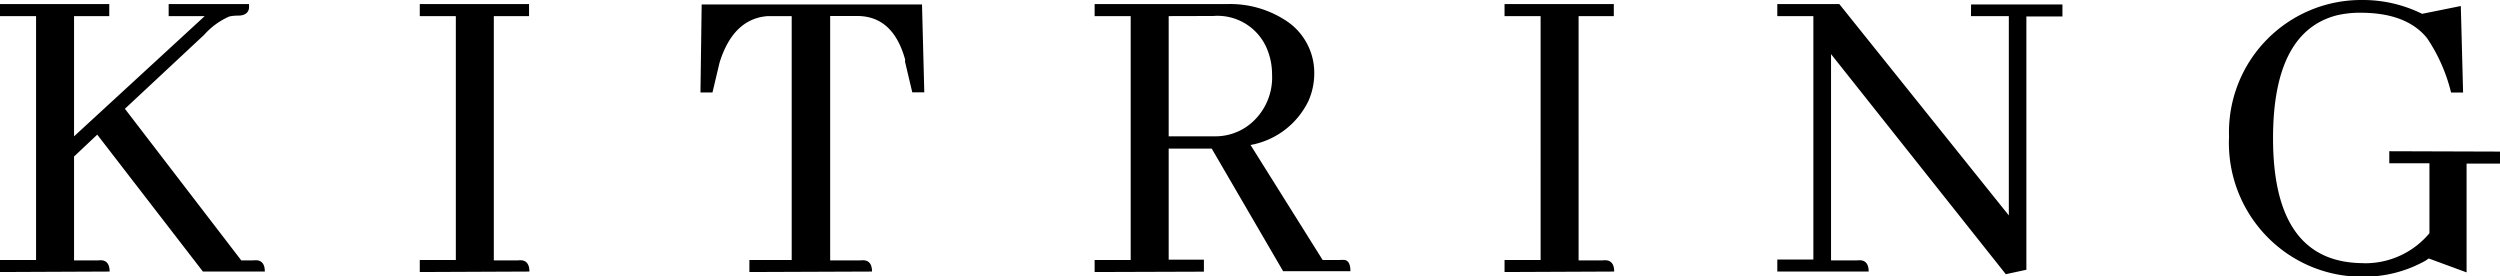
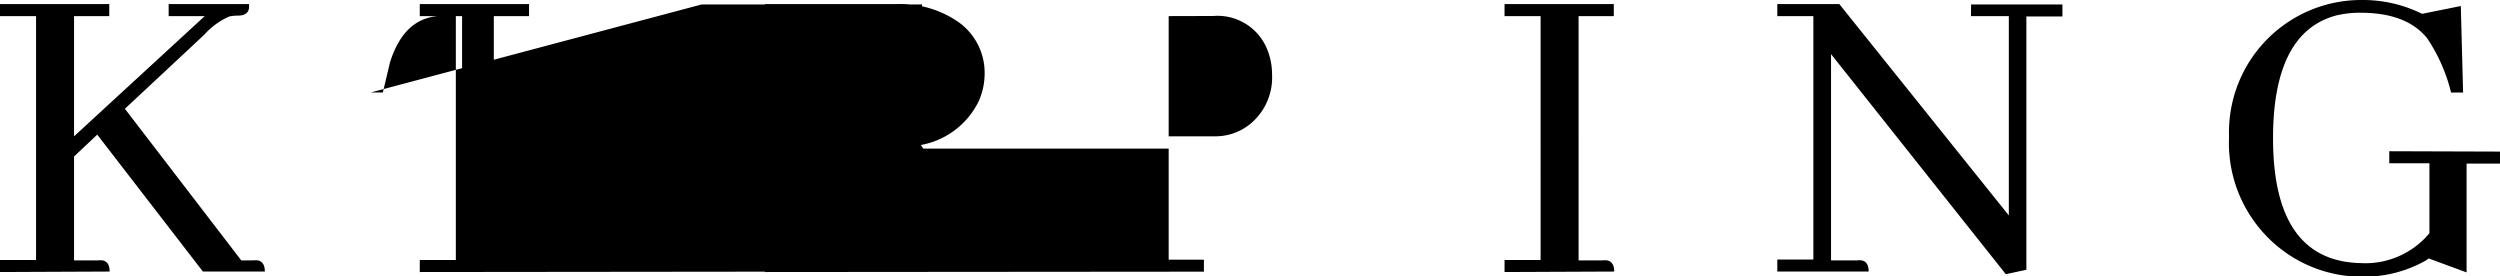
<svg xmlns="http://www.w3.org/2000/svg" id="Layer_1" data-name="Layer 1" width="207.97" height="23" viewBox="0 0 207.97 23">
  <title>default-logo</title>
-   <path d="M.51,23.13v-1h3V1.84h-3v-1H9.6v1H6.67v10l10.87-10h-3v-1h6.68a1.92,1.92,0,0,1,0,.37q-.11.59-.93.59a3.24,3.24,0,0,0-.7.07A6,6,0,0,0,17.5,3.39L10.9,9.55l9.68,12.61h1a1.89,1.89,0,0,1,.37,0q.59.11.59.93H17.39L8.6,11.7,6.67,13.52v8.64h2a1.89,1.89,0,0,1,.37,0q.59.11.59.93Zm34.92,0v-1h3V1.84h-3v-1h9.09v1H41.59V22.16h2a1.89,1.89,0,0,1,.37,0q.59.11.59.93Zm27.42,0v-1h3.52V1.84h-2q-2.86.22-4,3.86l-.59,2.49h-1L58.88.87H77.21l.19,7.31h-1l-.59-2.49a.52.52,0,0,1,0-.22q-1-3.64-4-3.64H69.57V22.16h2.52a1.89,1.89,0,0,1,.37,0q.59.11.59.93Zm28.72,0v-1h3V1.84h-3v-1h11a8.45,8.45,0,0,1,4.86,1.34,5.17,5.17,0,0,1,2.41,4.45,5.65,5.65,0,0,1-.48,2.26,6.66,6.66,0,0,1-4.82,3.67l6,9.57h1.41a2.31,2.31,0,0,1,.45,0q.45.11.45.93h-5.6l-5.94-10.2H97.73v9.24h2.93v1ZM97.73,1.84v10h3.82a4.58,4.58,0,0,0,2.93-1,5,5,0,0,0,1.85-4.15,5.48,5.48,0,0,0-.48-2.26,4.45,4.45,0,0,0-4.41-2.6Zm27.94,21.29v-1h3V1.84h-3v-1h9.09v1h-2.93V22.16h2a1.89,1.89,0,0,1,.37,0q.59.11.59.93ZM164.48.87h7.6v1h-3V22.94l-1.71.37L152.83,5V22.16H155a1.89,1.89,0,0,1,.37,0q.59.11.59.93h-7.6v-1h3V1.84h-3v-1h5.16l14.1,17.58V1.84h-3.15Zm44,12.24v1H205.7v9.05L202.55,22a2.75,2.75,0,0,1-.48.3,10.43,10.43,0,0,1-5,1.22,11,11,0,0,1-6.9-2.37,11.15,11.15,0,0,1-4.23-9.27A11,11,0,0,1,197,.5a11.11,11.11,0,0,1,5,1.15L205.22,1l.19,7.2h-1a14,14,0,0,0-2-4.53q-1.71-2.11-5.53-2.11a8.4,8.4,0,0,0-2,.22Q189.6,3.17,189.6,12q0,10.31,7.42,10.39a4.79,4.79,0,0,0,.59,0,6.94,6.94,0,0,0,5-2.49V14.08h-3.34v-1Z" transform="translate(-0.51 -0.5)" />
+   <path d="M.51,23.13v-1h3V1.84h-3v-1H9.6v1H6.67v10l10.87-10h-3v-1h6.68a1.92,1.92,0,0,1,0,.37q-.11.59-.93.59a3.24,3.24,0,0,0-.7.07A6,6,0,0,0,17.5,3.39L10.9,9.55l9.68,12.61h1a1.89,1.89,0,0,1,.37,0q.59.11.59.93H17.39L8.6,11.7,6.67,13.52v8.64h2a1.89,1.89,0,0,1,.37,0q.59.11.59.93Zm34.92,0v-1h3V1.84h-3v-1h9.09v1H41.59V22.16h2a1.89,1.89,0,0,1,.37,0q.59.11.59.93Zv-1h3.52V1.84h-2q-2.86.22-4,3.86l-.59,2.49h-1L58.88.87H77.21l.19,7.31h-1l-.59-2.49a.52.52,0,0,1,0-.22q-1-3.64-4-3.64H69.57V22.16h2.52a1.89,1.89,0,0,1,.37,0q.59.11.59.93Zm28.72,0v-1h3V1.84h-3v-1h11a8.45,8.45,0,0,1,4.86,1.34,5.17,5.17,0,0,1,2.41,4.45,5.65,5.65,0,0,1-.48,2.26,6.66,6.66,0,0,1-4.82,3.67l6,9.57h1.41a2.31,2.31,0,0,1,.45,0q.45.11.45.93h-5.6l-5.94-10.2H97.73v9.24h2.93v1ZM97.73,1.84v10h3.82a4.58,4.58,0,0,0,2.93-1,5,5,0,0,0,1.85-4.15,5.48,5.48,0,0,0-.48-2.26,4.45,4.45,0,0,0-4.41-2.6Zm27.94,21.29v-1h3V1.84h-3v-1h9.09v1h-2.93V22.16h2a1.89,1.89,0,0,1,.37,0q.59.11.59.93ZM164.48.87h7.6v1h-3V22.94l-1.71.37L152.83,5V22.16H155a1.89,1.89,0,0,1,.37,0q.59.11.59.93h-7.6v-1h3V1.84h-3v-1h5.16l14.1,17.58V1.84h-3.15Zm44,12.24v1H205.7v9.05L202.55,22a2.75,2.75,0,0,1-.48.3,10.43,10.43,0,0,1-5,1.22,11,11,0,0,1-6.9-2.37,11.15,11.15,0,0,1-4.23-9.27A11,11,0,0,1,197,.5a11.11,11.11,0,0,1,5,1.15L205.22,1l.19,7.2h-1a14,14,0,0,0-2-4.53q-1.71-2.11-5.53-2.11a8.4,8.4,0,0,0-2,.22Q189.6,3.17,189.6,12q0,10.31,7.42,10.39a4.79,4.79,0,0,0,.59,0,6.94,6.94,0,0,0,5-2.49V14.08h-3.34v-1Z" transform="translate(-0.51 -0.5)" />
</svg>